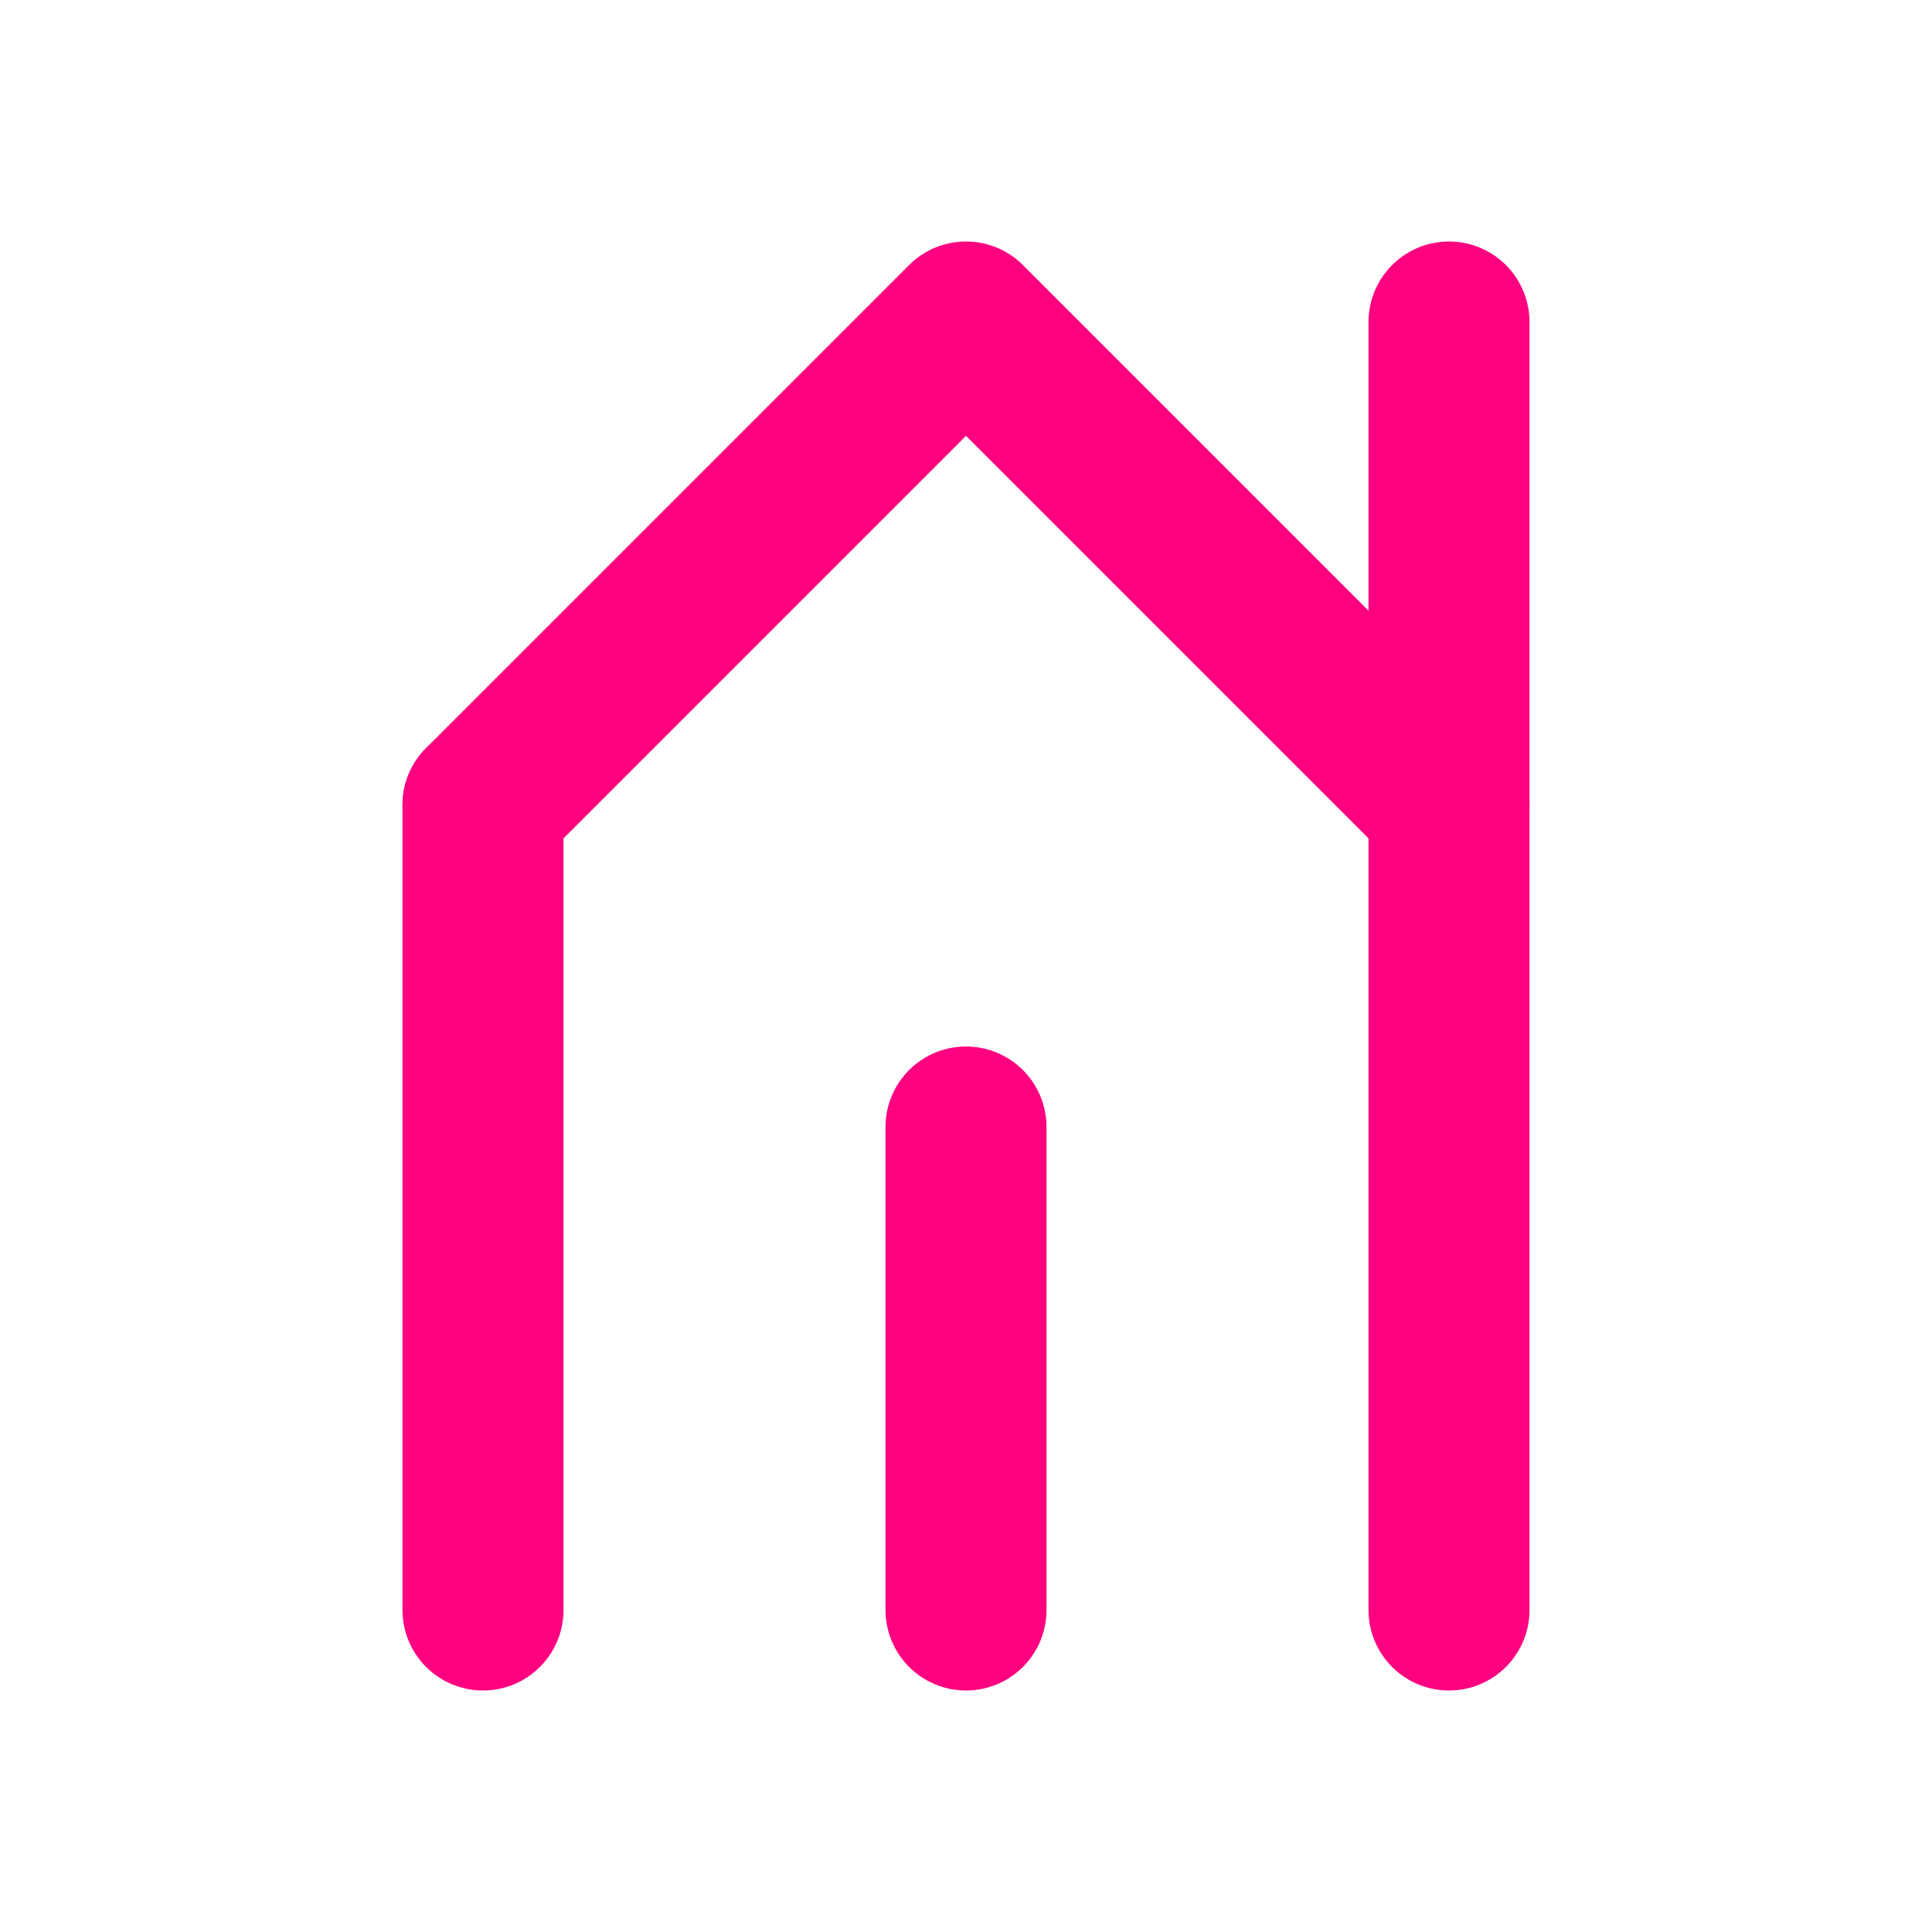
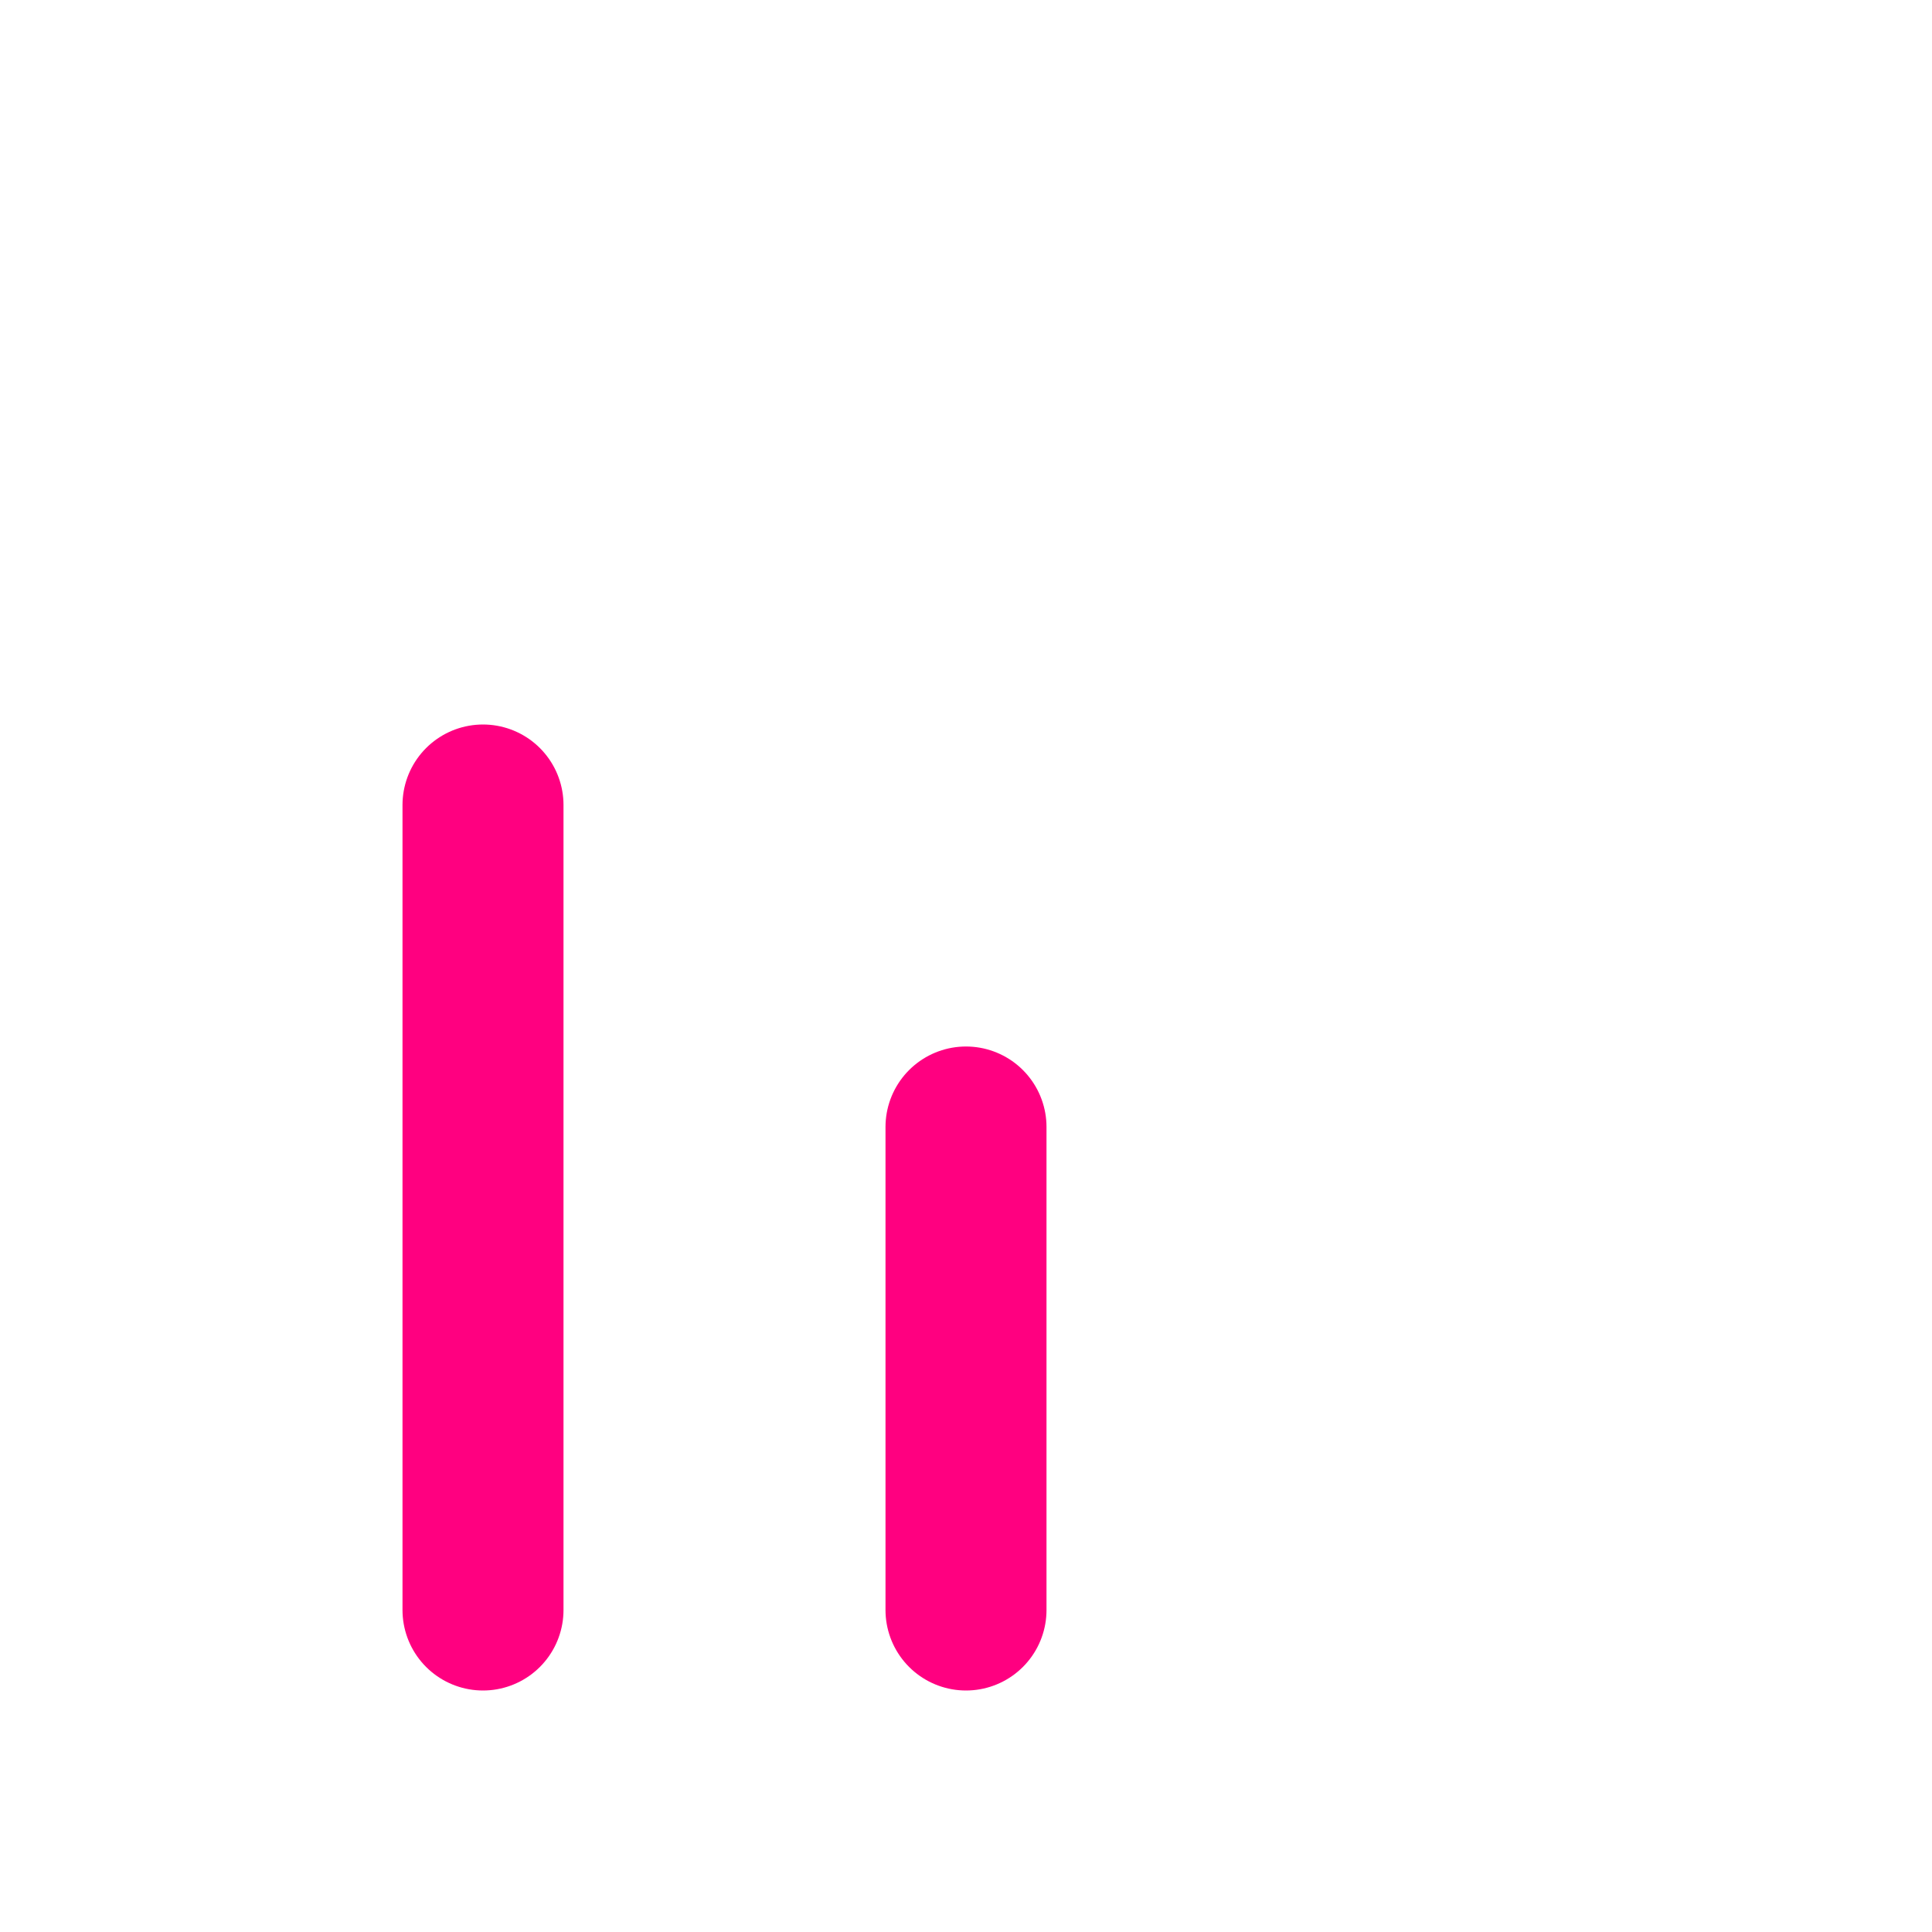
<svg xmlns="http://www.w3.org/2000/svg" width="32" height="32" viewBox="0 0 24 24" fill="none" stroke="#FF0080" stroke-width="2" stroke-linecap="round" stroke-linejoin="round">
-   <path d="M12 20v-6M6 20V10M18 20V4" />
-   <path d="M6 10l6-6 6 6" />
+   <path d="M12 20v-6M6 20V10M18 20" />
</svg>